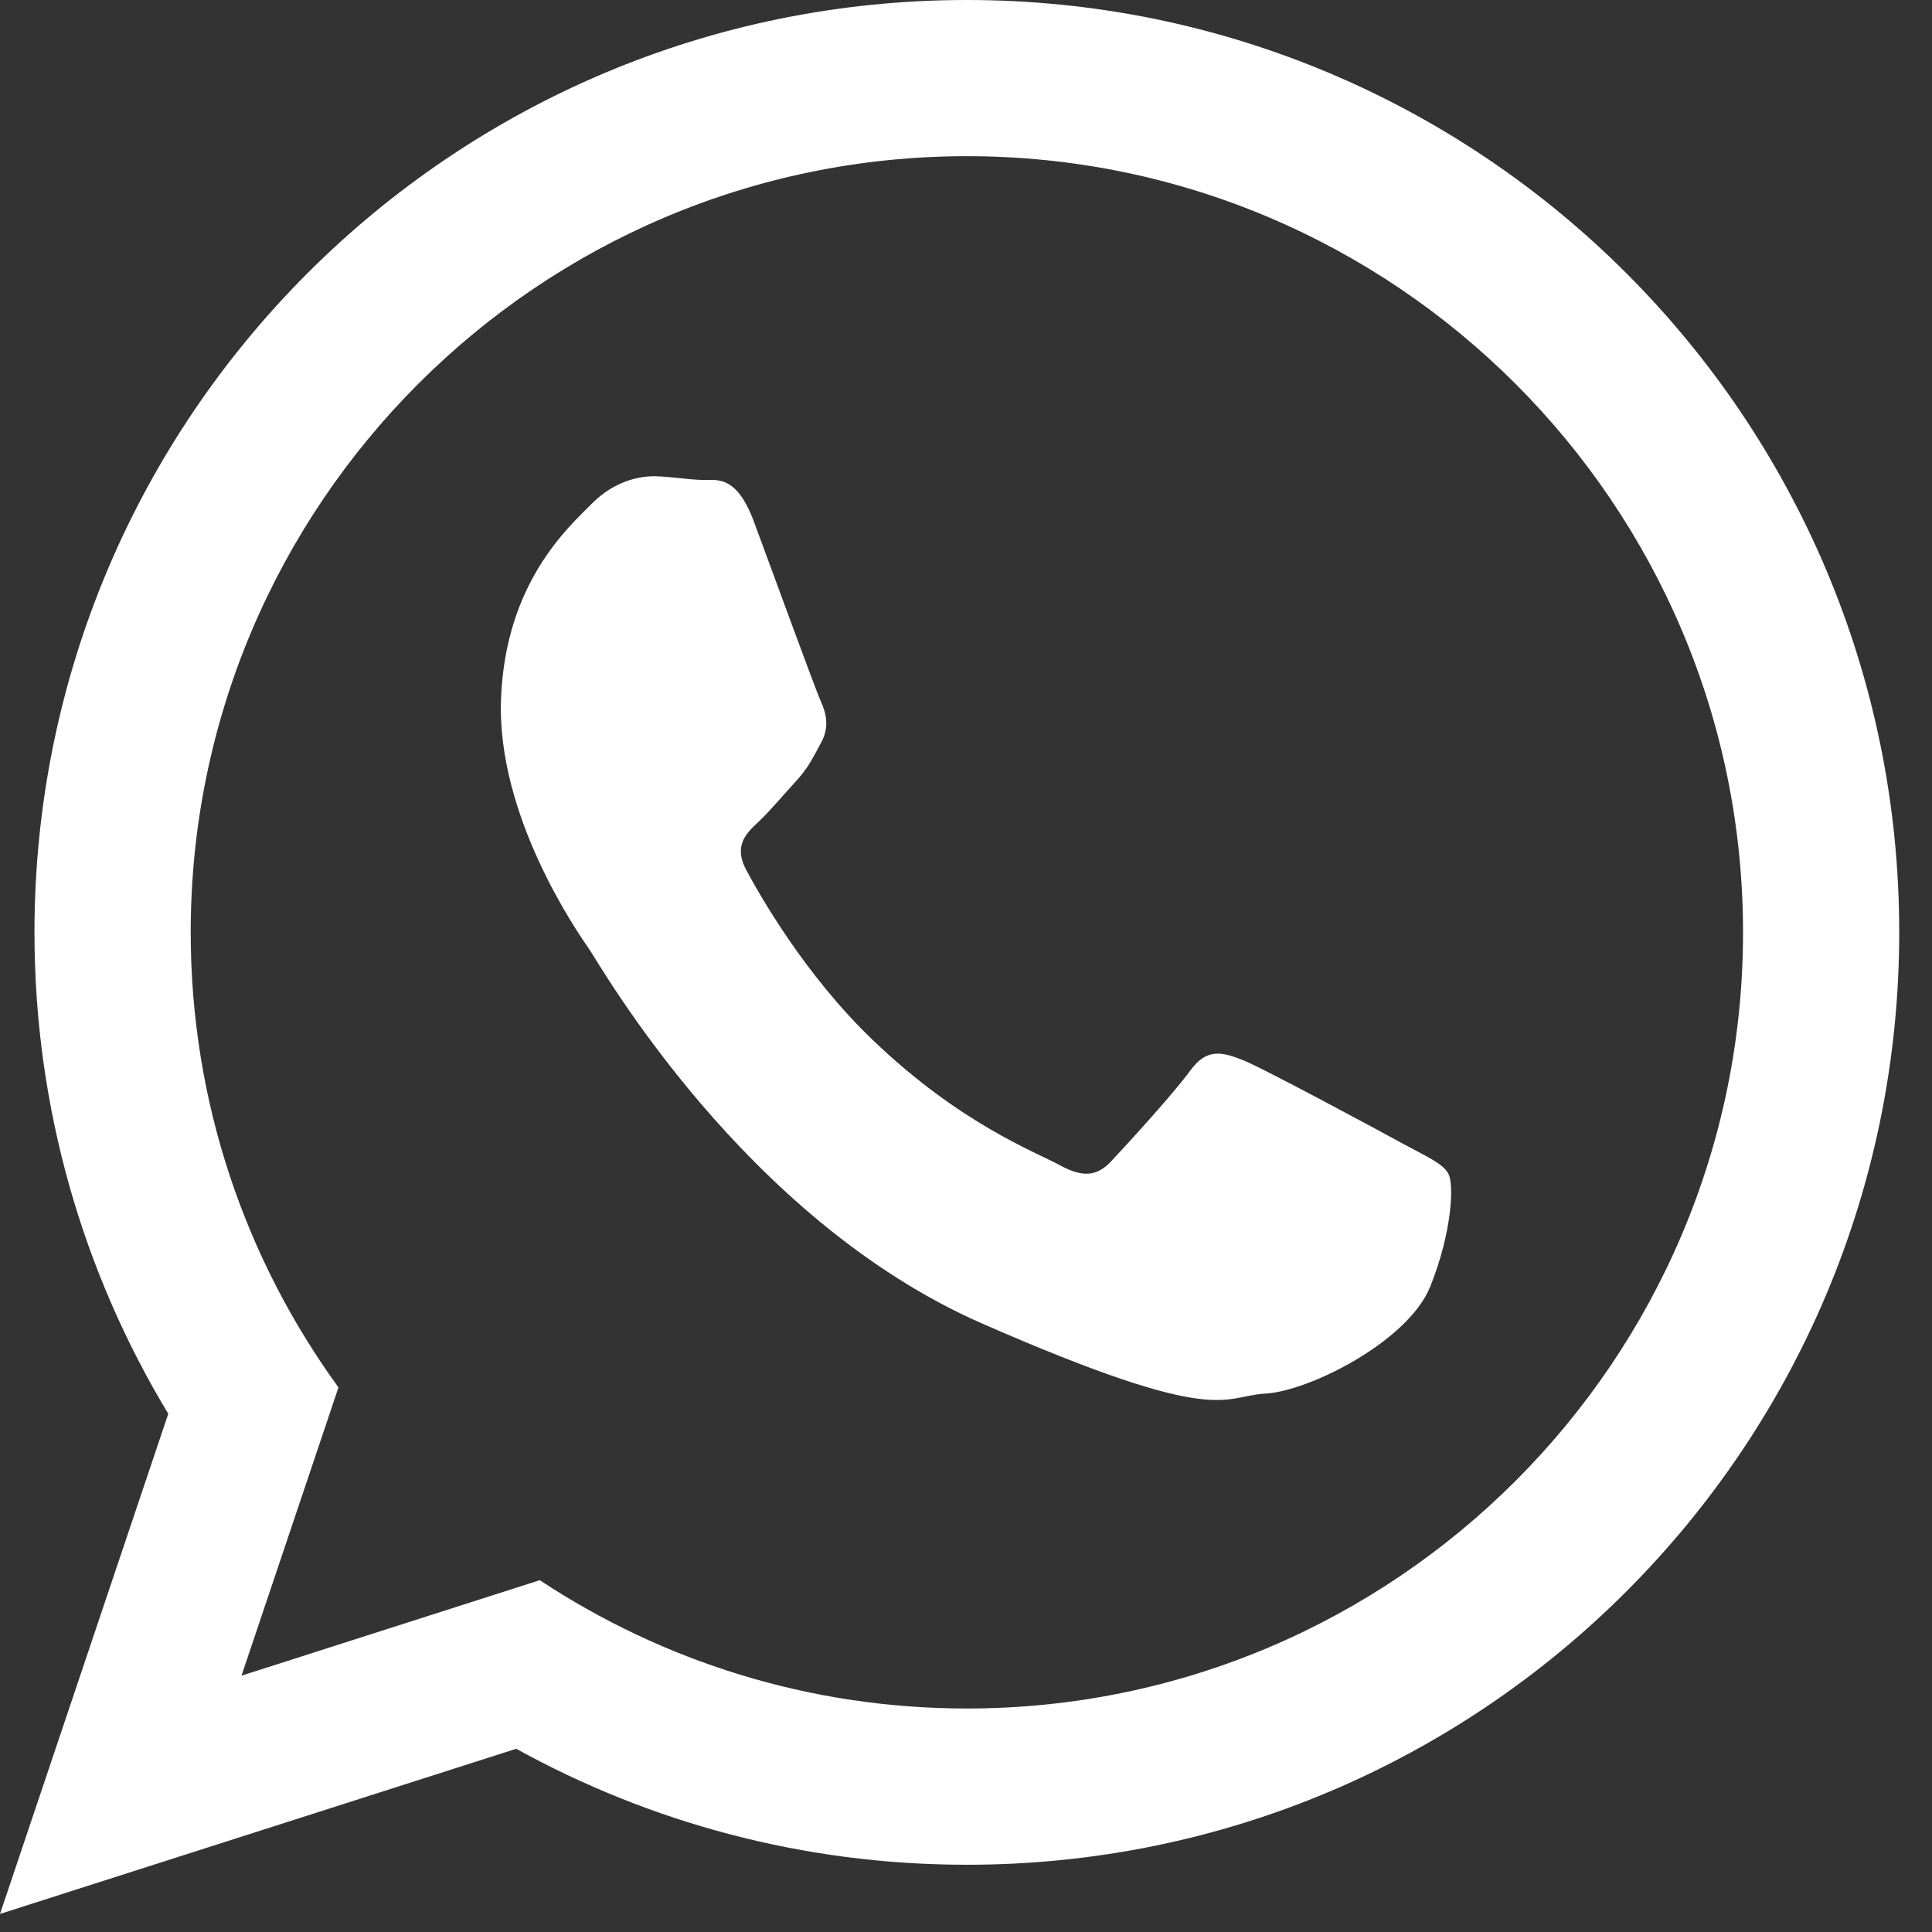
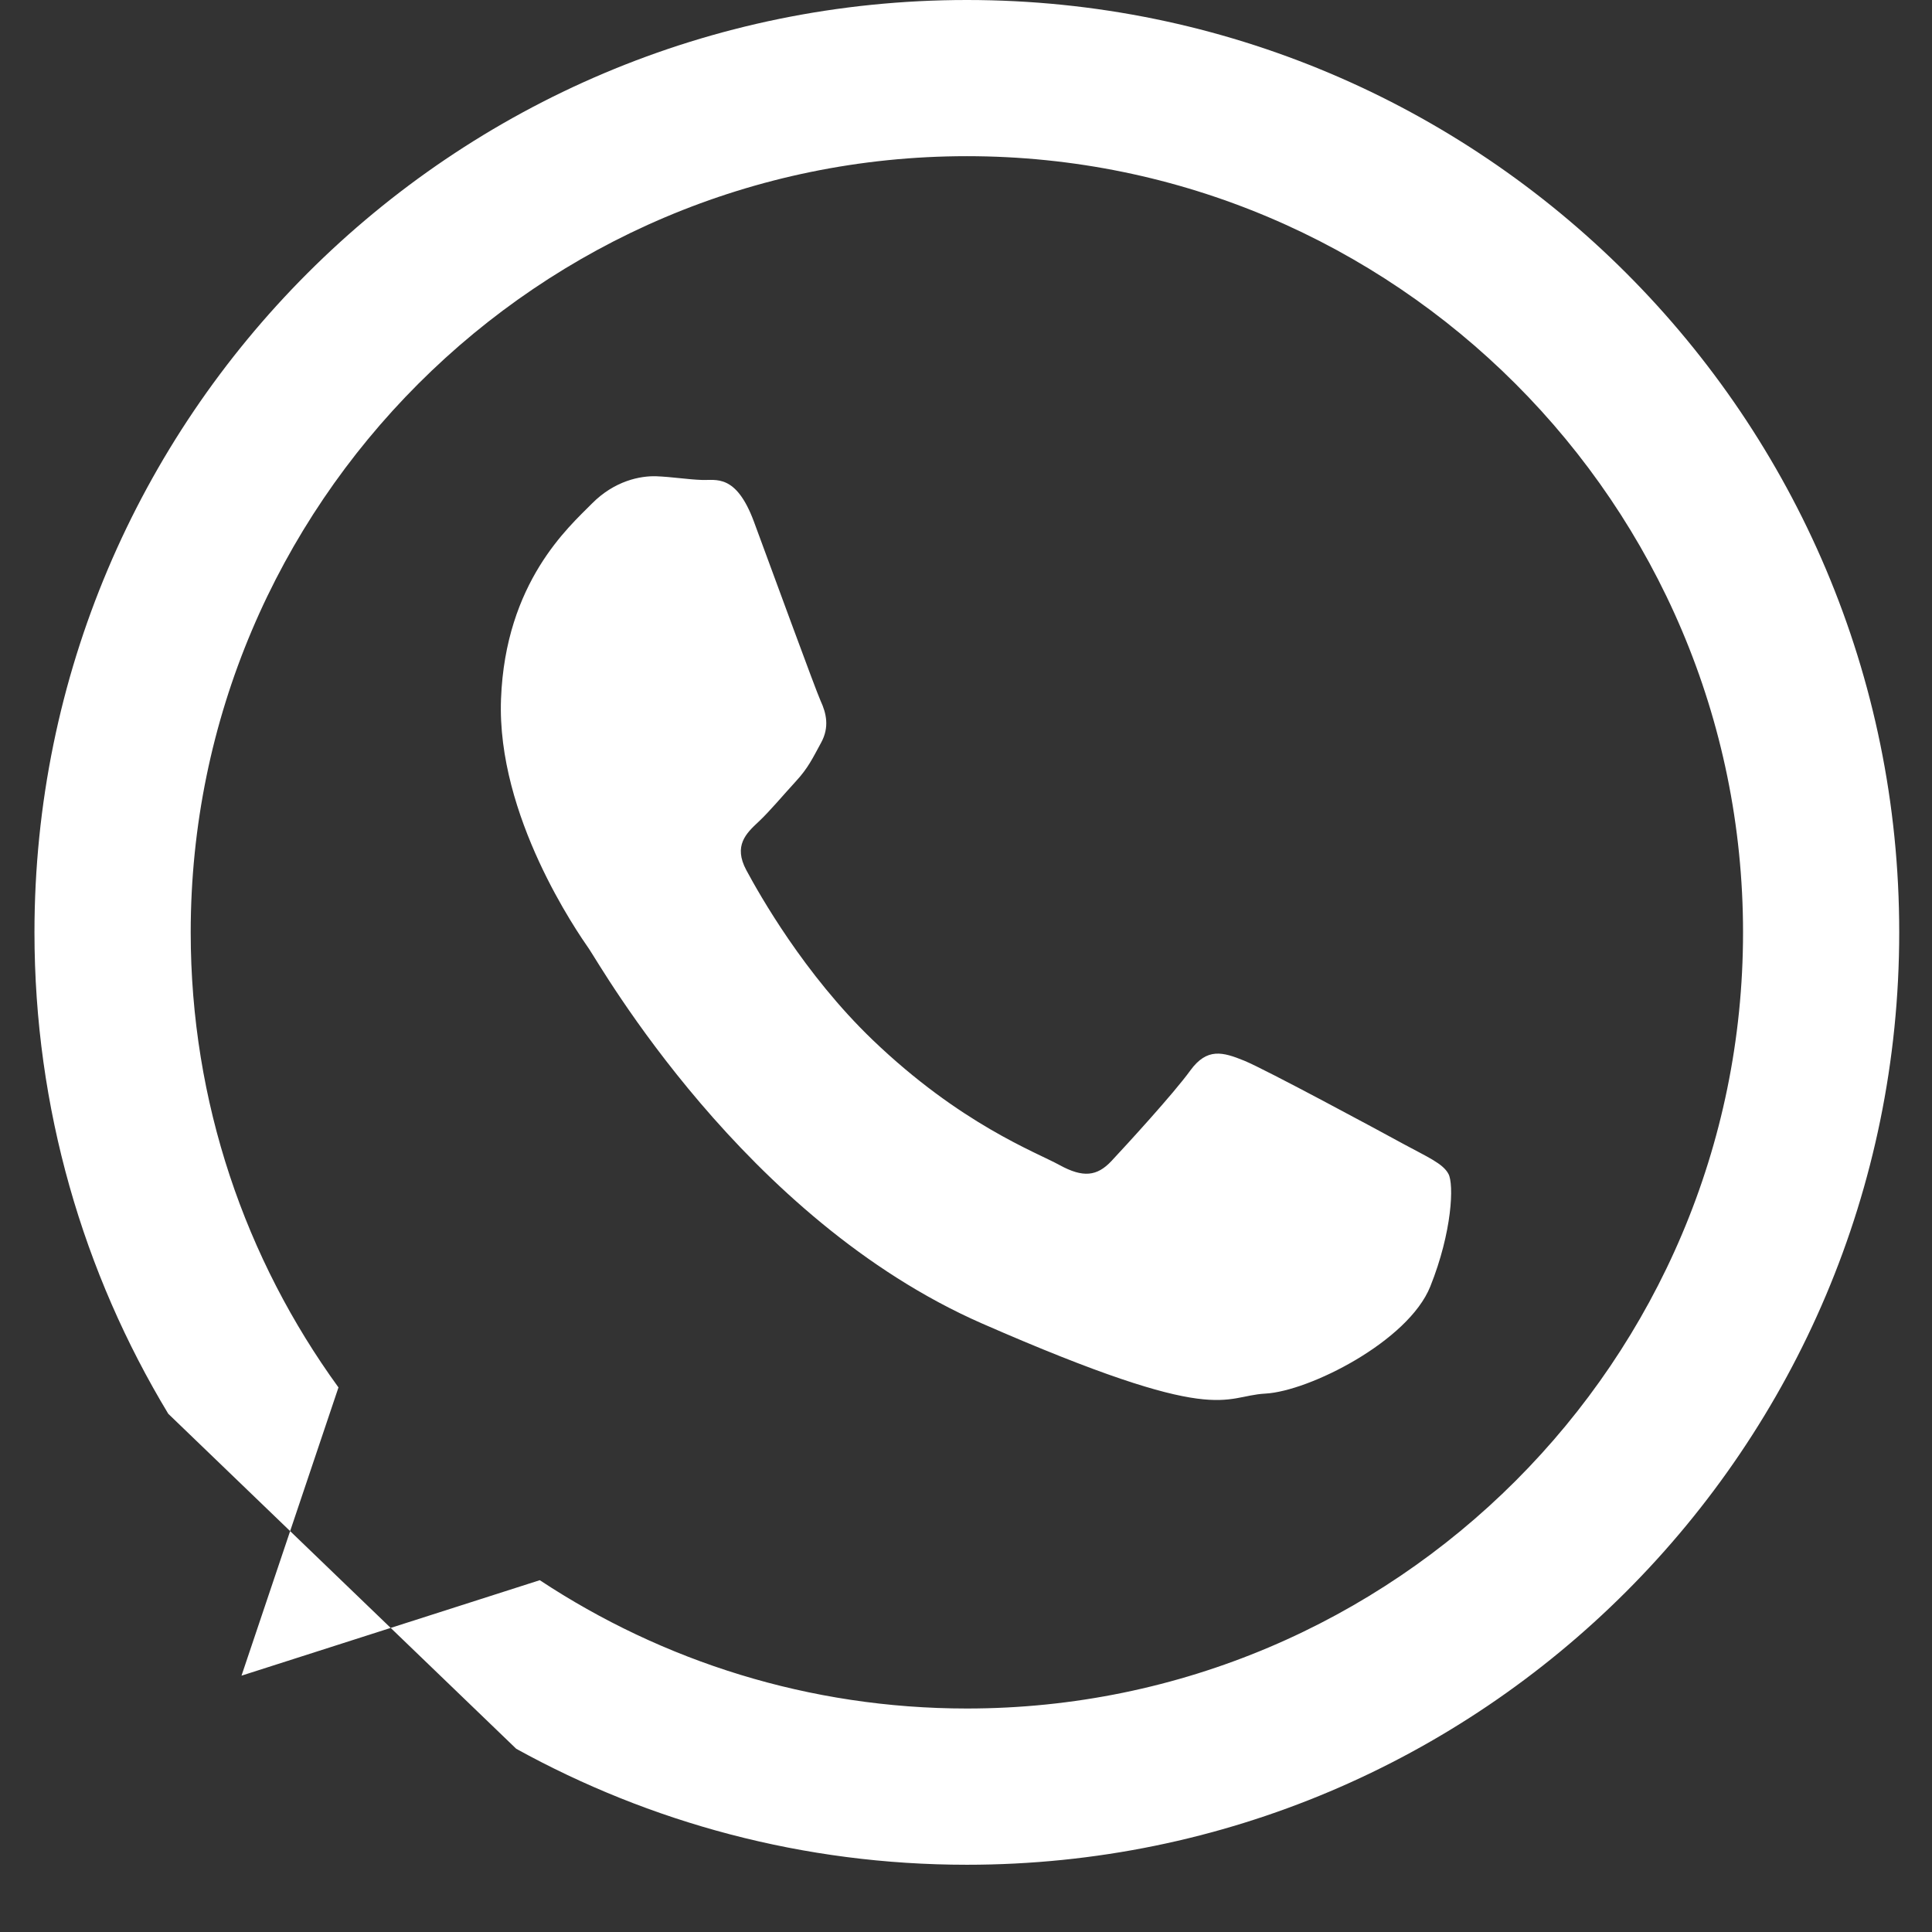
<svg xmlns="http://www.w3.org/2000/svg" width="31" height="31" viewBox="0 0 31 31" fill="none">
  <rect x="0" y="0" width="31" height="31" fill="#333333" stroke="none" />
-   <path fill-rule="evenodd" clip-rule="evenodd" d="M15.514 0C7.252 0 0.553 6.699 0.553 14.96C0.553 17.786 1.338 20.43 2.7 22.685L0 30.71L8.283 28.06C10.428 29.244 12.891 29.921 15.514 29.921C23.778 29.921 30.474 23.222 30.474 14.96C30.477 6.699 23.778 0 15.514 0ZM15.514 27.414C12.984 27.414 10.629 26.655 8.661 25.355L3.875 26.887L5.431 22.262C3.939 20.207 3.06 17.687 3.06 14.96C3.06 8.094 8.647 2.506 15.514 2.506C22.383 2.506 27.968 8.094 27.968 14.96C27.97 21.827 22.383 27.414 15.514 27.414ZM22.529 18.361C22.153 18.155 20.311 17.162 19.966 17.02C19.621 16.88 19.368 16.807 19.098 17.178C18.829 17.55 18.065 18.382 17.833 18.63C17.602 18.876 17.377 18.9 17.001 18.694C16.627 18.488 15.412 18.039 14 16.684C12.903 15.63 12.184 14.35 11.974 13.96C11.766 13.57 11.972 13.371 12.17 13.187C12.348 13.021 12.57 12.754 12.768 12.539C12.967 12.324 13.038 12.168 13.175 11.917C13.312 11.667 13.258 11.442 13.168 11.248C13.081 11.054 12.385 9.146 12.097 8.37C11.809 7.595 11.485 7.711 11.262 7.701C11.04 7.694 10.787 7.652 10.532 7.642C10.276 7.633 9.86 7.713 9.496 8.082C9.132 8.451 8.11 9.338 8.039 11.217C7.968 13.095 9.269 14.963 9.451 15.225C9.633 15.488 11.934 19.559 15.757 21.236C19.583 22.91 19.602 22.399 20.304 22.361C21.006 22.323 22.598 21.522 22.95 20.642C23.302 19.763 23.331 18.999 23.241 18.836C23.154 18.67 22.903 18.564 22.529 18.361Z" fill="white" />
+   <path fill-rule="evenodd" clip-rule="evenodd" d="M15.514 0C7.252 0 0.553 6.699 0.553 14.96C0.553 17.786 1.338 20.43 2.7 22.685L8.283 28.06C10.428 29.244 12.891 29.921 15.514 29.921C23.778 29.921 30.474 23.222 30.474 14.96C30.477 6.699 23.778 0 15.514 0ZM15.514 27.414C12.984 27.414 10.629 26.655 8.661 25.355L3.875 26.887L5.431 22.262C3.939 20.207 3.06 17.687 3.06 14.96C3.06 8.094 8.647 2.506 15.514 2.506C22.383 2.506 27.968 8.094 27.968 14.96C27.97 21.827 22.383 27.414 15.514 27.414ZM22.529 18.361C22.153 18.155 20.311 17.162 19.966 17.02C19.621 16.88 19.368 16.807 19.098 17.178C18.829 17.55 18.065 18.382 17.833 18.63C17.602 18.876 17.377 18.9 17.001 18.694C16.627 18.488 15.412 18.039 14 16.684C12.903 15.63 12.184 14.35 11.974 13.96C11.766 13.57 11.972 13.371 12.17 13.187C12.348 13.021 12.57 12.754 12.768 12.539C12.967 12.324 13.038 12.168 13.175 11.917C13.312 11.667 13.258 11.442 13.168 11.248C13.081 11.054 12.385 9.146 12.097 8.37C11.809 7.595 11.485 7.711 11.262 7.701C11.04 7.694 10.787 7.652 10.532 7.642C10.276 7.633 9.86 7.713 9.496 8.082C9.132 8.451 8.11 9.338 8.039 11.217C7.968 13.095 9.269 14.963 9.451 15.225C9.633 15.488 11.934 19.559 15.757 21.236C19.583 22.91 19.602 22.399 20.304 22.361C21.006 22.323 22.598 21.522 22.95 20.642C23.302 19.763 23.331 18.999 23.241 18.836C23.154 18.67 22.903 18.564 22.529 18.361Z" fill="white" />
</svg>